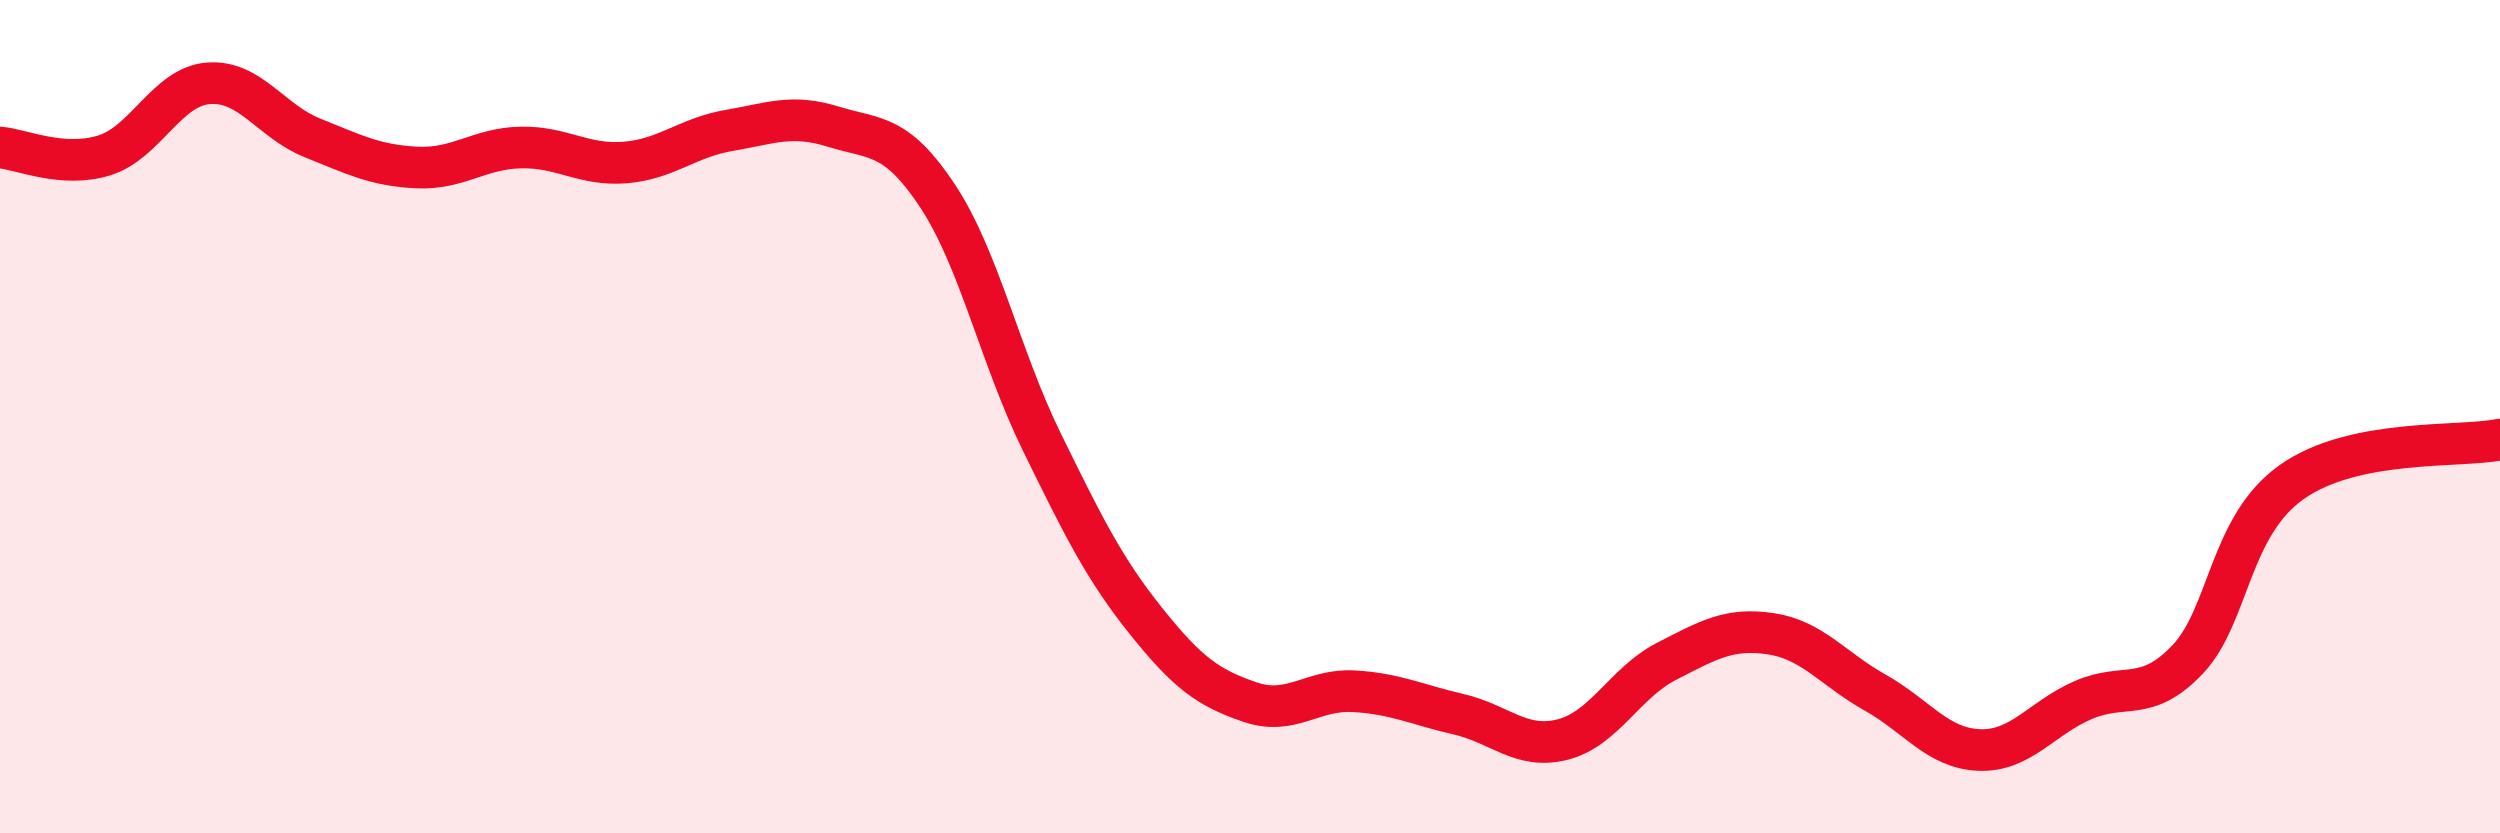
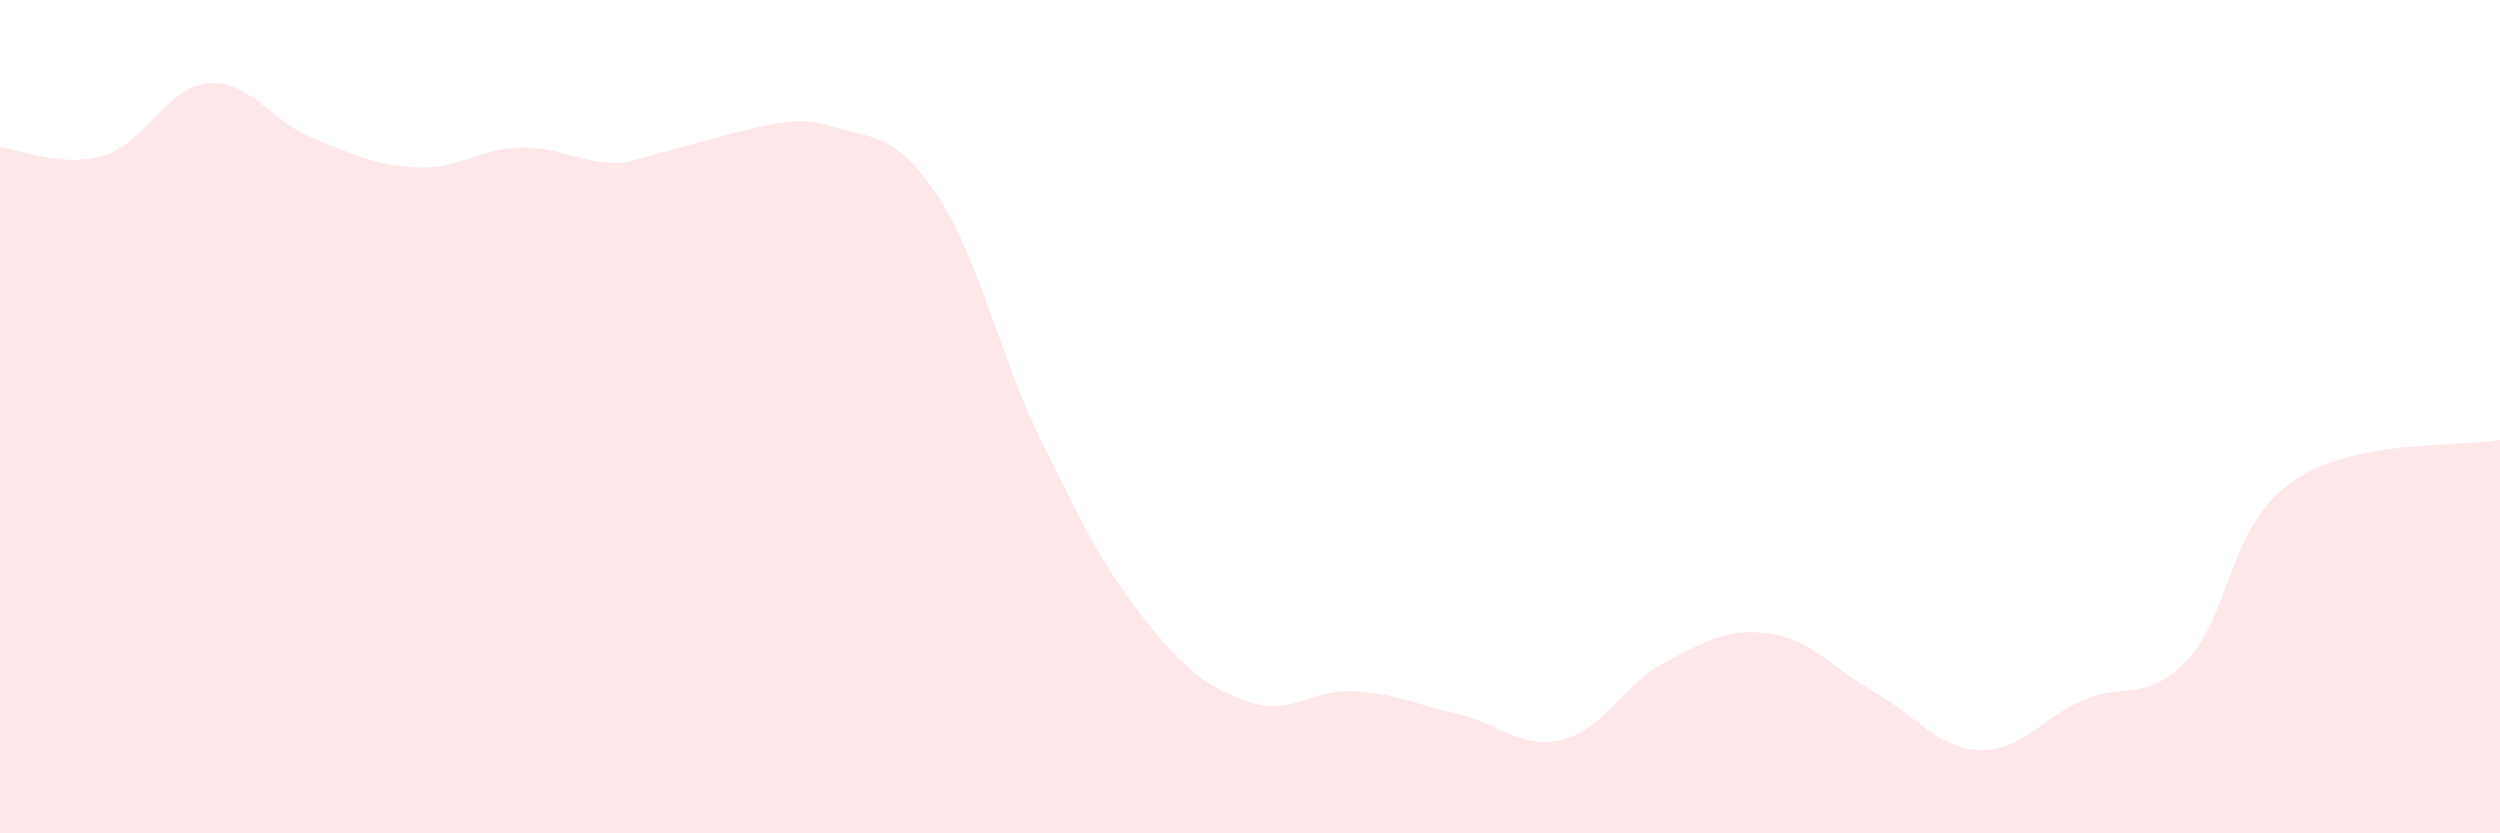
<svg xmlns="http://www.w3.org/2000/svg" width="60" height="20" viewBox="0 0 60 20">
-   <path d="M 0,3.54 C 0.5,3.58 1.5,4.04 2.5,3.73 C 3.5,3.42 4,2.08 5,2 C 6,1.92 6.5,2.91 7.5,3.31 C 8.5,3.71 9,3.97 10,4.02 C 11,4.07 11.5,3.56 12.5,3.54 C 13.5,3.52 14,3.98 15,3.9 C 16,3.82 16.5,3.3 17.5,3.13 C 18.5,2.96 19,2.73 20,3.04 C 21,3.35 21.5,3.19 22.5,4.7 C 23.5,6.21 24,8.56 25,10.6 C 26,12.64 26.5,13.65 27.5,14.9 C 28.5,16.15 29,16.51 30,16.85 C 31,17.19 31.5,16.53 32.5,16.59 C 33.5,16.65 34,16.91 35,17.14 C 36,17.37 36.5,18 37.5,17.75 C 38.5,17.5 39,16.38 40,15.87 C 41,15.36 41.5,15.06 42.5,15.21 C 43.5,15.36 44,16.06 45,16.62 C 46,17.18 46.5,17.96 47.5,18 C 48.5,18.04 49,17.23 50,16.8 C 51,16.37 51.5,16.88 52.5,15.83 C 53.5,14.78 53.5,12.63 55,11.57 C 56.5,10.51 59,10.75 60,10.55L60 20L0 20Z" fill="#EB0A25" opacity="0.1" stroke-linecap="round" stroke-linejoin="round" />
-   <path d="M 0,3.54 C 0.5,3.58 1.5,4.04 2.5,3.73 C 3.5,3.42 4,2.08 5,2 C 6,1.92 6.5,2.91 7.5,3.31 C 8.5,3.71 9,3.97 10,4.02 C 11,4.07 11.5,3.56 12.5,3.54 C 13.5,3.52 14,3.98 15,3.9 C 16,3.82 16.5,3.3 17.5,3.13 C 18.5,2.96 19,2.73 20,3.04 C 21,3.35 21.5,3.19 22.5,4.7 C 23.5,6.21 24,8.56 25,10.6 C 26,12.64 26.5,13.65 27.5,14.9 C 28.5,16.15 29,16.51 30,16.85 C 31,17.19 31.5,16.53 32.5,16.59 C 33.5,16.65 34,16.91 35,17.14 C 36,17.37 36.5,18 37.5,17.75 C 38.5,17.5 39,16.38 40,15.87 C 41,15.36 41.5,15.06 42.5,15.21 C 43.5,15.36 44,16.06 45,16.62 C 46,17.18 46.5,17.96 47.5,18 C 48.5,18.04 49,17.23 50,16.8 C 51,16.37 51.5,16.88 52.5,15.83 C 53.5,14.78 53.5,12.63 55,11.57 C 56.5,10.51 59,10.75 60,10.55" stroke="#EB0A25" stroke-width="1" fill="none" stroke-linecap="round" stroke-linejoin="round" />
+   <path d="M 0,3.54 C 0.5,3.58 1.5,4.04 2.5,3.73 C 3.5,3.42 4,2.08 5,2 C 6,1.92 6.5,2.91 7.5,3.31 C 8.5,3.71 9,3.97 10,4.02 C 11,4.07 11.5,3.56 12.5,3.54 C 13.5,3.52 14,3.98 15,3.9 C 18.5,2.96 19,2.73 20,3.04 C 21,3.35 21.5,3.19 22.5,4.7 C 23.5,6.21 24,8.56 25,10.6 C 26,12.64 26.5,13.65 27.5,14.9 C 28.5,16.15 29,16.51 30,16.85 C 31,17.19 31.5,16.53 32.5,16.59 C 33.5,16.65 34,16.91 35,17.14 C 36,17.37 36.5,18 37.5,17.75 C 38.5,17.5 39,16.38 40,15.87 C 41,15.36 41.5,15.06 42.5,15.21 C 43.5,15.36 44,16.06 45,16.62 C 46,17.18 46.5,17.96 47.5,18 C 48.5,18.04 49,17.23 50,16.8 C 51,16.37 51.5,16.88 52.5,15.83 C 53.5,14.78 53.5,12.63 55,11.57 C 56.5,10.51 59,10.75 60,10.55L60 20L0 20Z" fill="#EB0A25" opacity="0.1" stroke-linecap="round" stroke-linejoin="round" />
</svg>